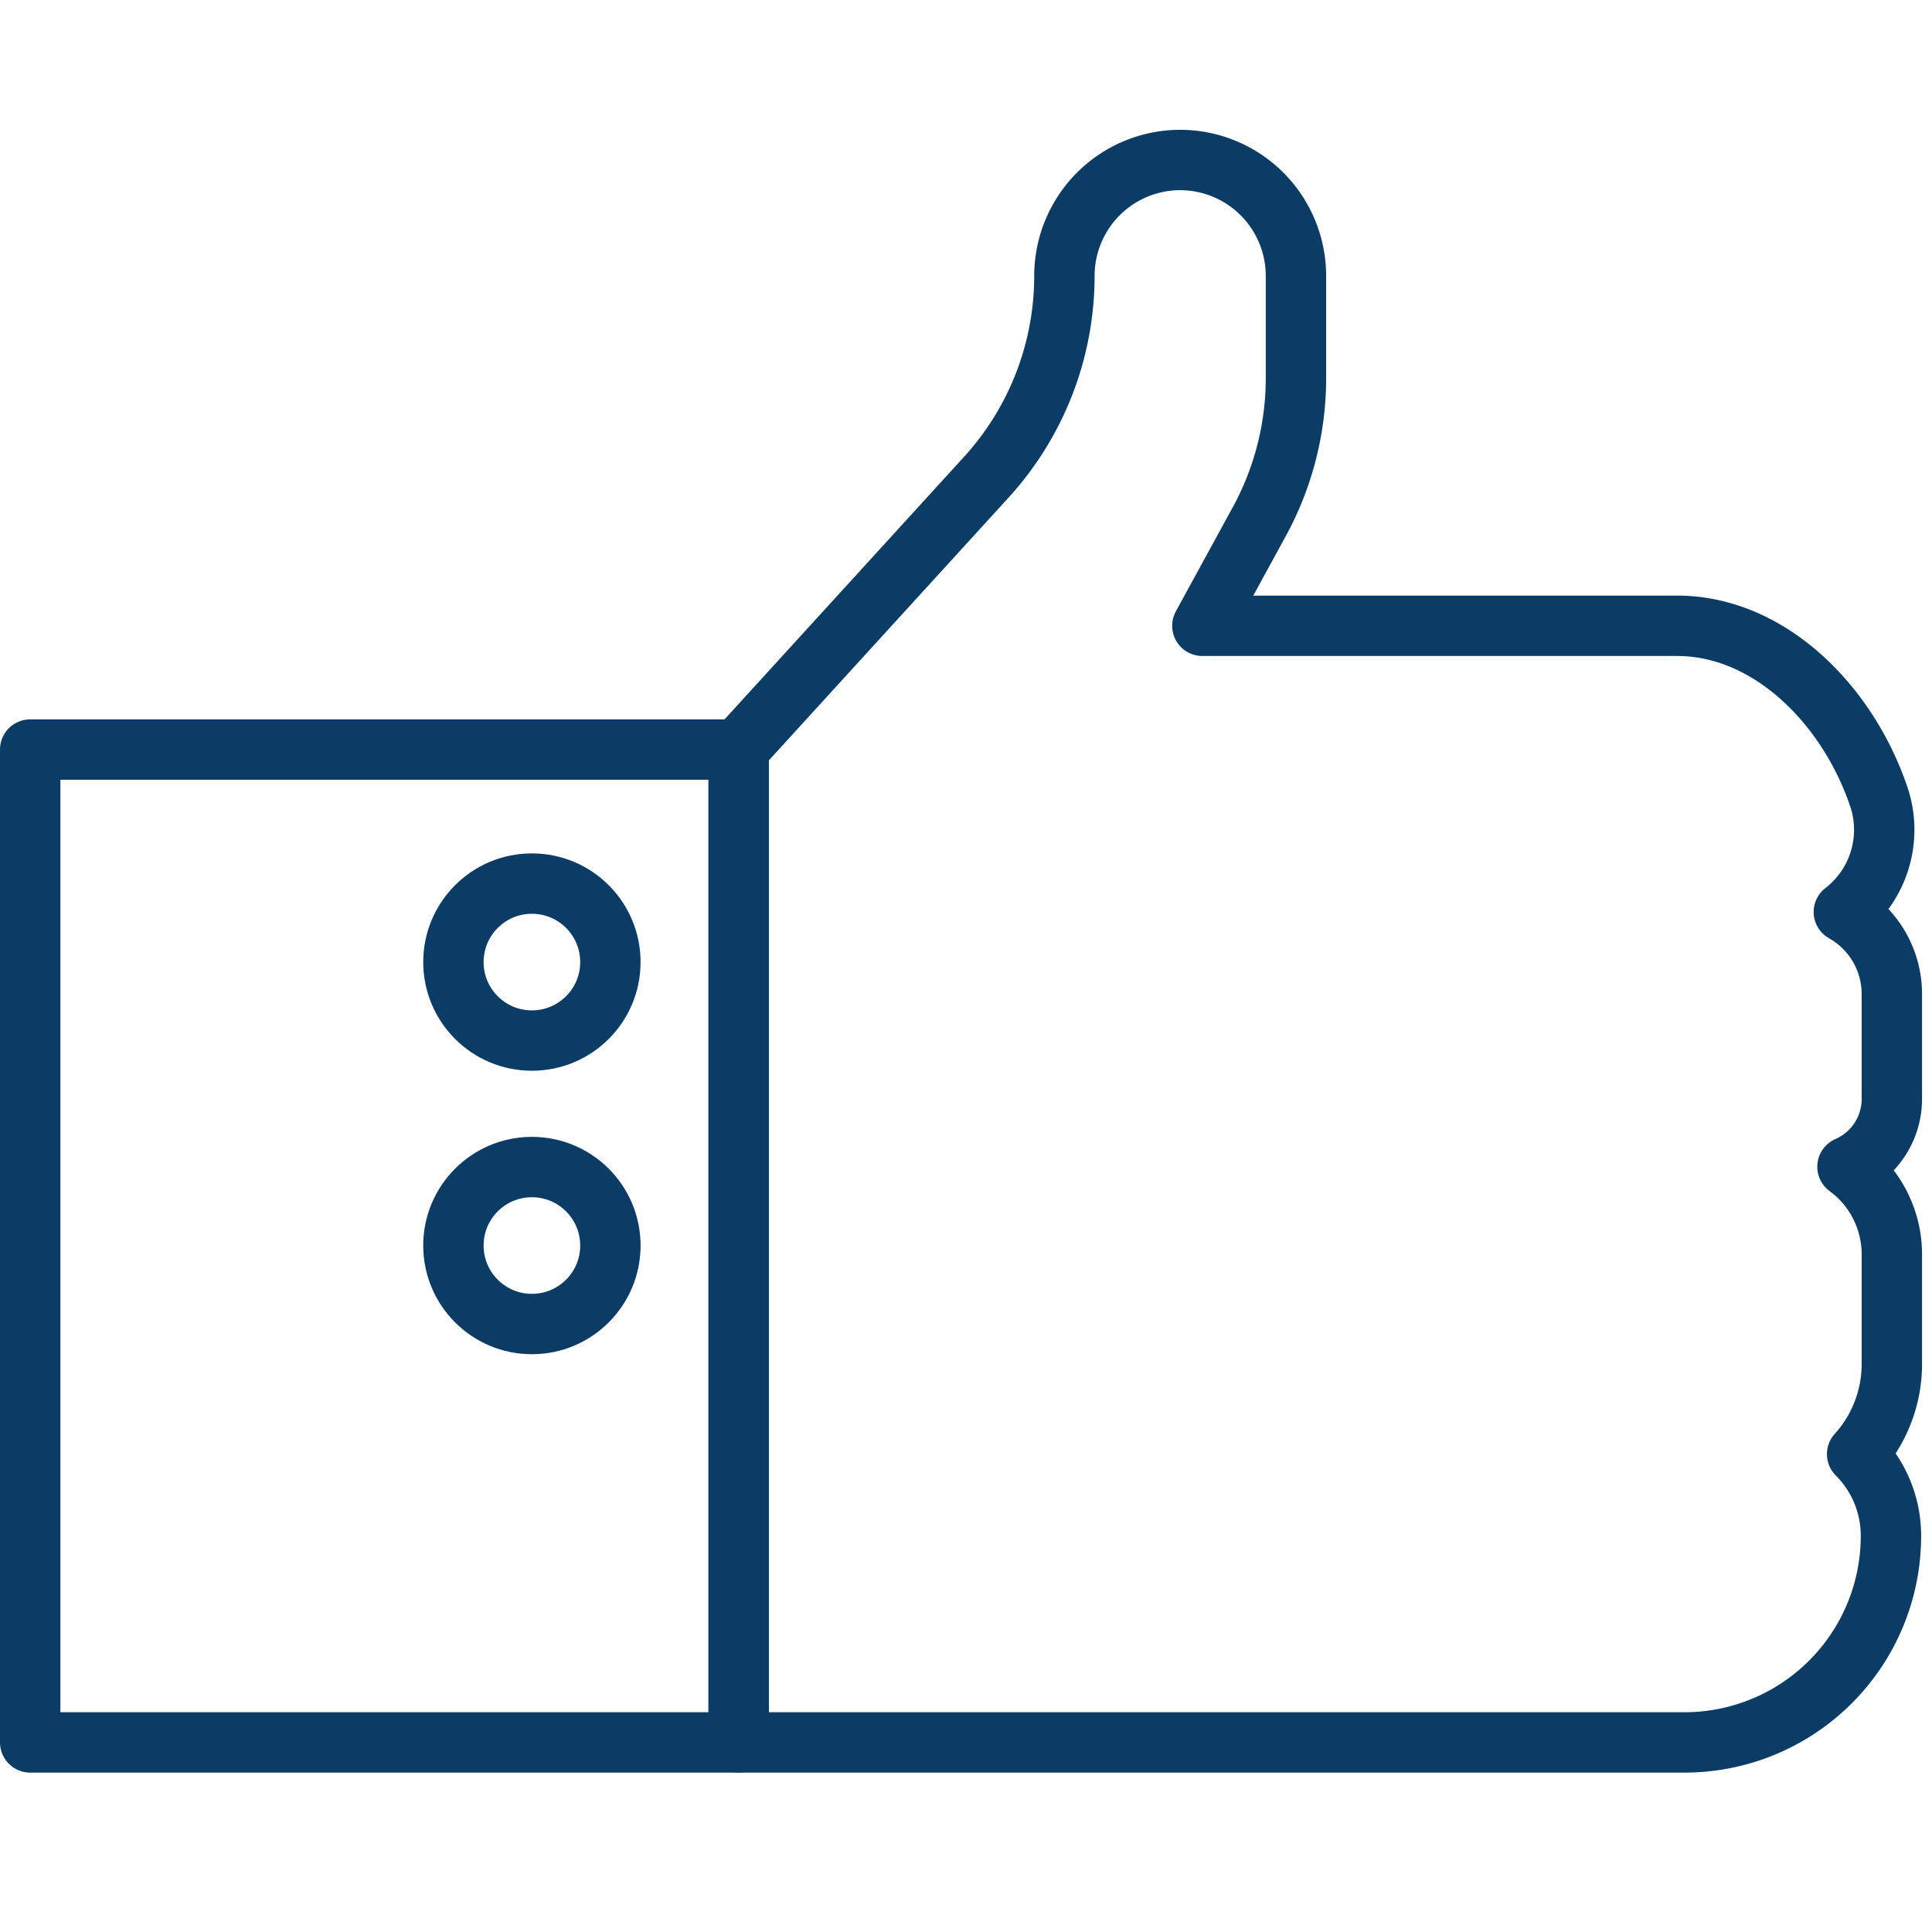
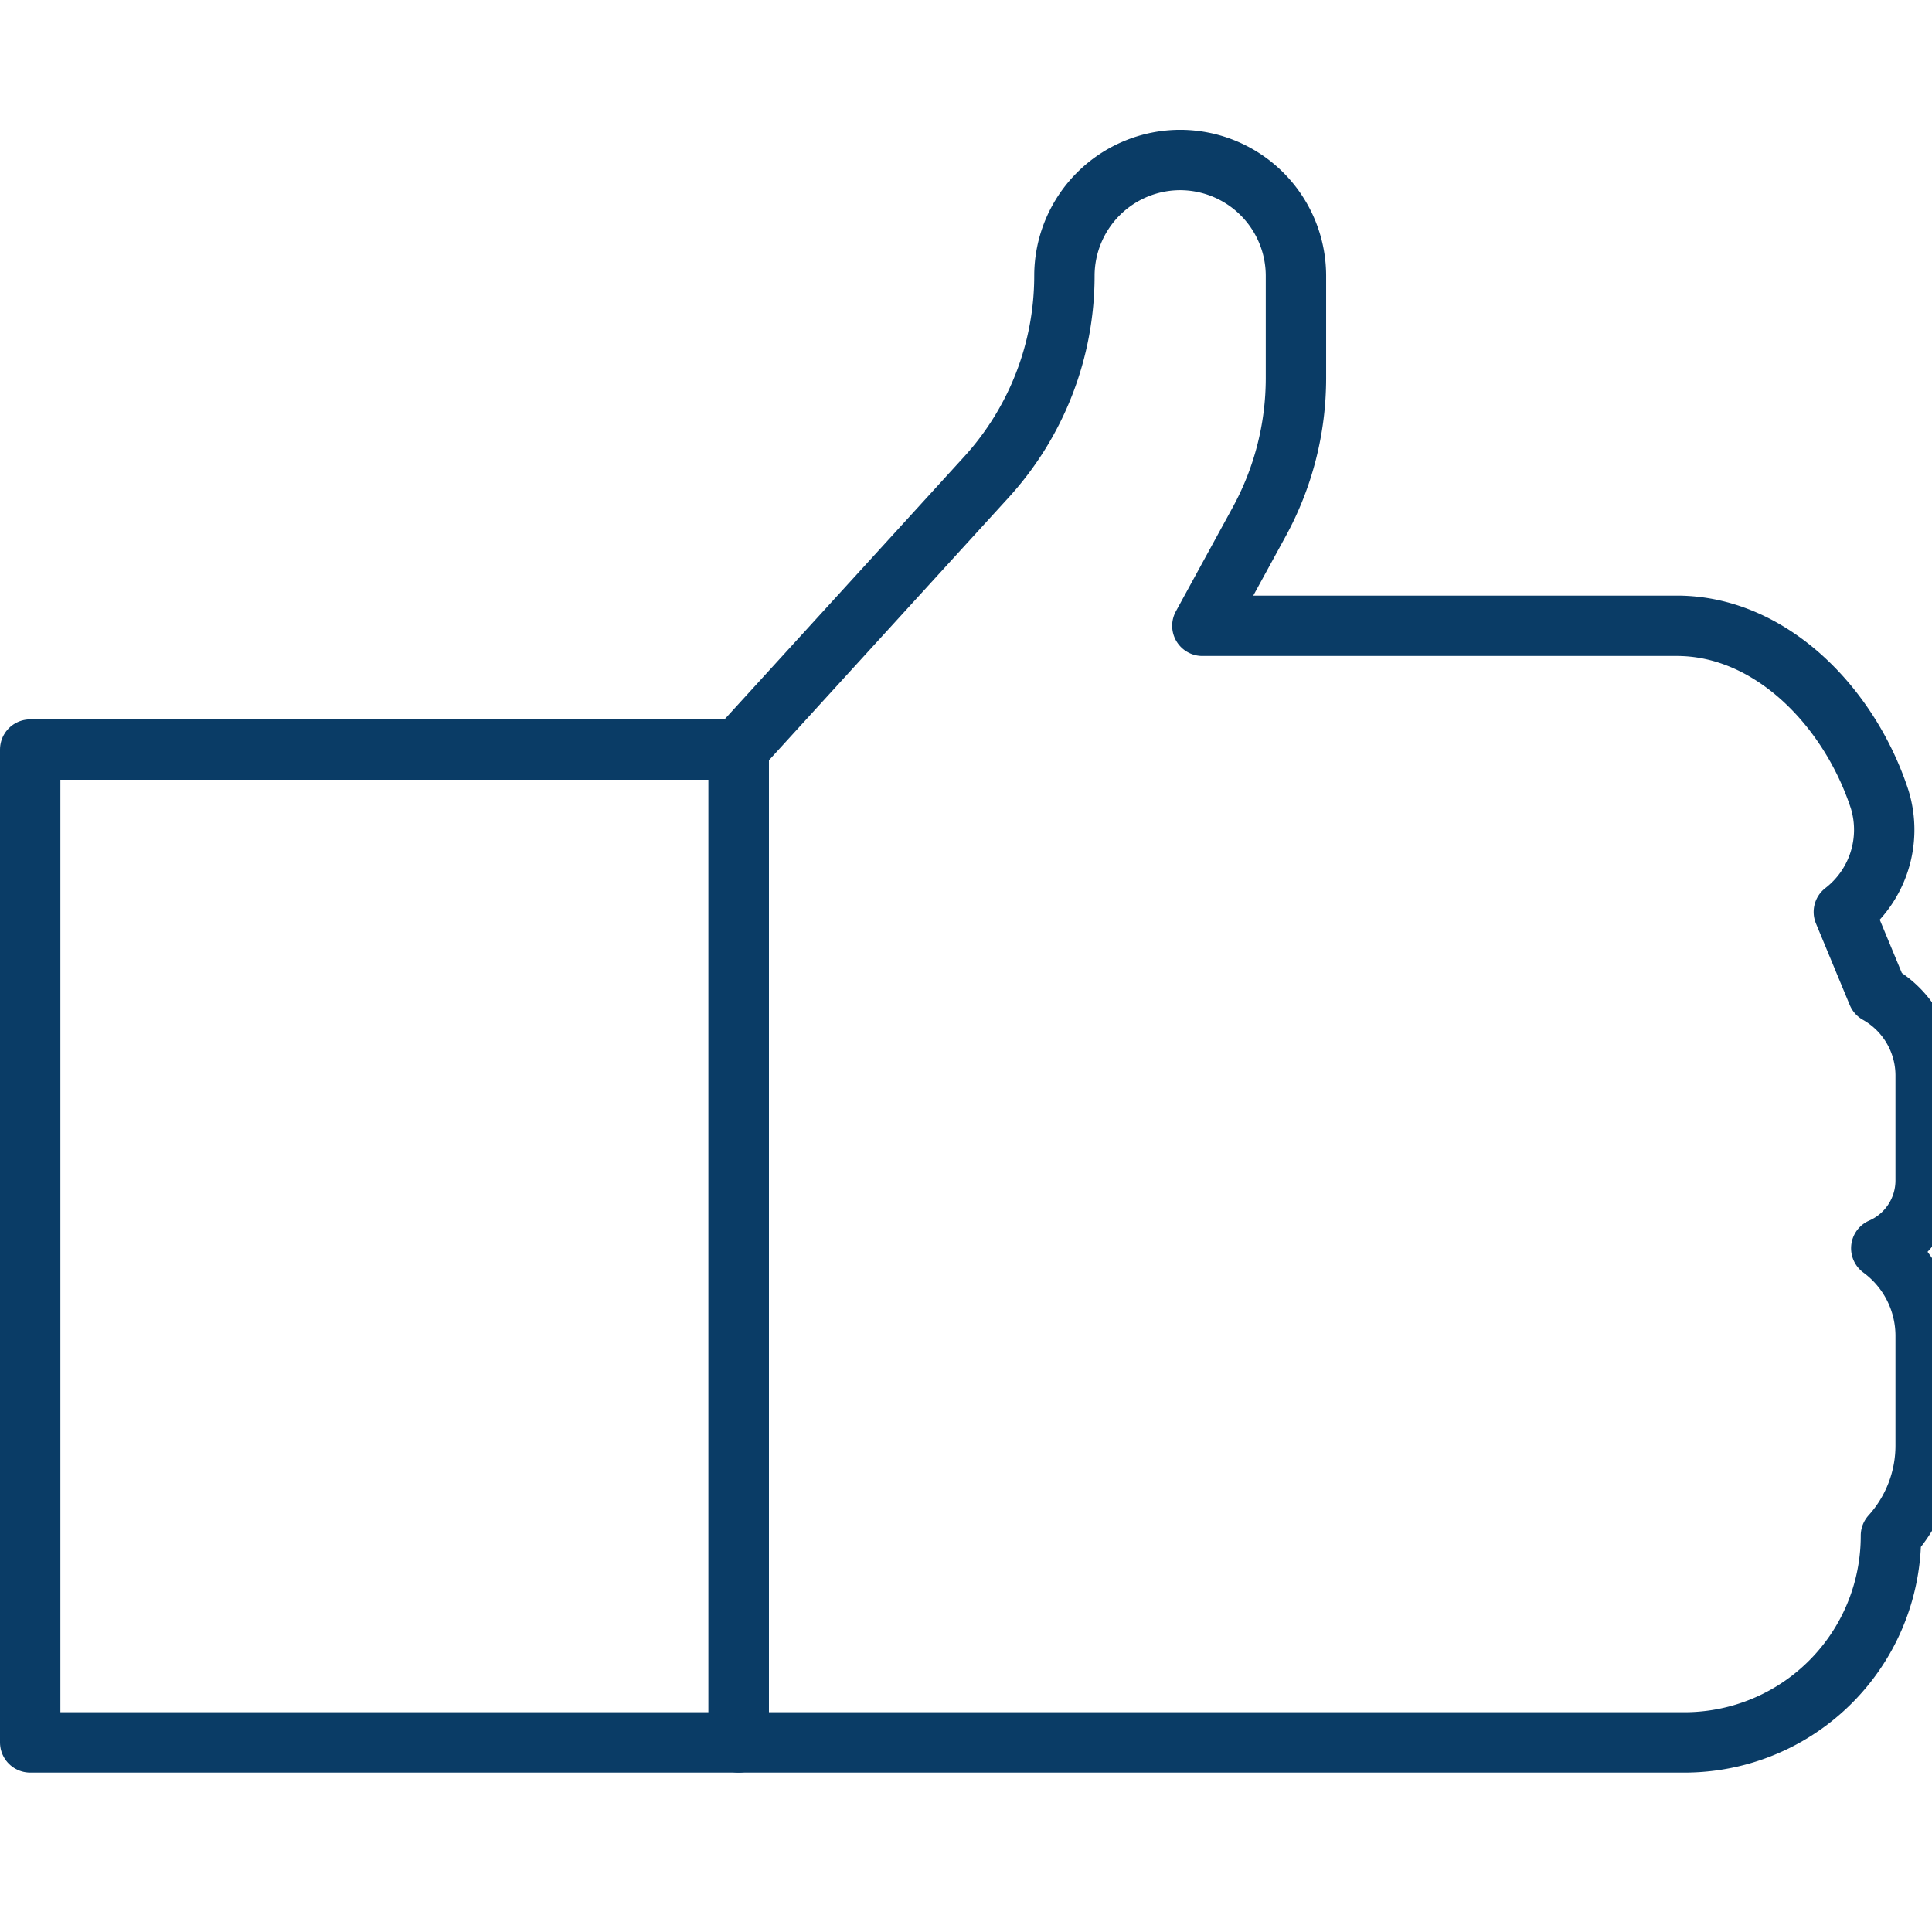
<svg xmlns="http://www.w3.org/2000/svg" viewBox="0 0 64 64">
  <g data-name="Layer 17">
    <path d="M1 24.83h23.47v32.89H1z" fill="none" stroke="#0a3c66" stroke-linecap="round" stroke-linejoin="round" stroke-width="2px" class="stroke-000000" />
-     <circle cx="17.62" cy="31.87" r="2.6" fill="none" stroke="#0a3c66" stroke-linecap="round" stroke-linejoin="round" stroke-width="2px" class="stroke-000000" />
-     <circle cx="17.62" cy="41.26" r="2.6" fill="none" stroke="#0a3c66" stroke-linecap="round" stroke-linejoin="round" stroke-width="2px" class="stroke-000000" />
-     <path d="M61.08 30.21a3.44 3.44 0 0 0 1.19-3.72c-1-3.07-3.61-5.76-6.72-5.76H39.83l1.88-3.44a9.92 9.92 0 0 0 1.22-4.76v-3.4a3.84 3.84 0 0 0-3.84-3.83h0a3.84 3.84 0 0 0-3.83 3.83h0a9.9 9.9 0 0 1-2.58 6.67l-8.21 9v32.92h31.32a6.84 6.84 0 0 0 6.85-6.85h0a3.82 3.82 0 0 0-1.12-2.7h0a4.45 4.45 0 0 0 1.15-3v-3.63a3.6 3.6 0 0 0-1.47-2.89h0a2.45 2.45 0 0 0 1.47-2.24v-3.49a3.12 3.12 0 0 0-1.59-2.71Z" fill="none" stroke="#0a3c66" stroke-linecap="round" stroke-linejoin="round" stroke-width="2px" class="stroke-000000" />
+     <path d="M61.08 30.21a3.44 3.44 0 0 0 1.19-3.72c-1-3.07-3.61-5.76-6.72-5.76H39.83l1.88-3.44a9.92 9.92 0 0 0 1.22-4.76v-3.4a3.84 3.84 0 0 0-3.84-3.83h0a3.84 3.84 0 0 0-3.83 3.83h0a9.9 9.9 0 0 1-2.58 6.67l-8.21 9v32.92h31.32a6.84 6.84 0 0 0 6.85-6.85h0h0a4.45 4.45 0 0 0 1.15-3v-3.63a3.6 3.6 0 0 0-1.47-2.89h0a2.45 2.45 0 0 0 1.47-2.24v-3.49a3.12 3.12 0 0 0-1.59-2.71Z" fill="none" stroke="#0a3c66" stroke-linecap="round" stroke-linejoin="round" stroke-width="2px" class="stroke-000000" />
  </g>
</svg>